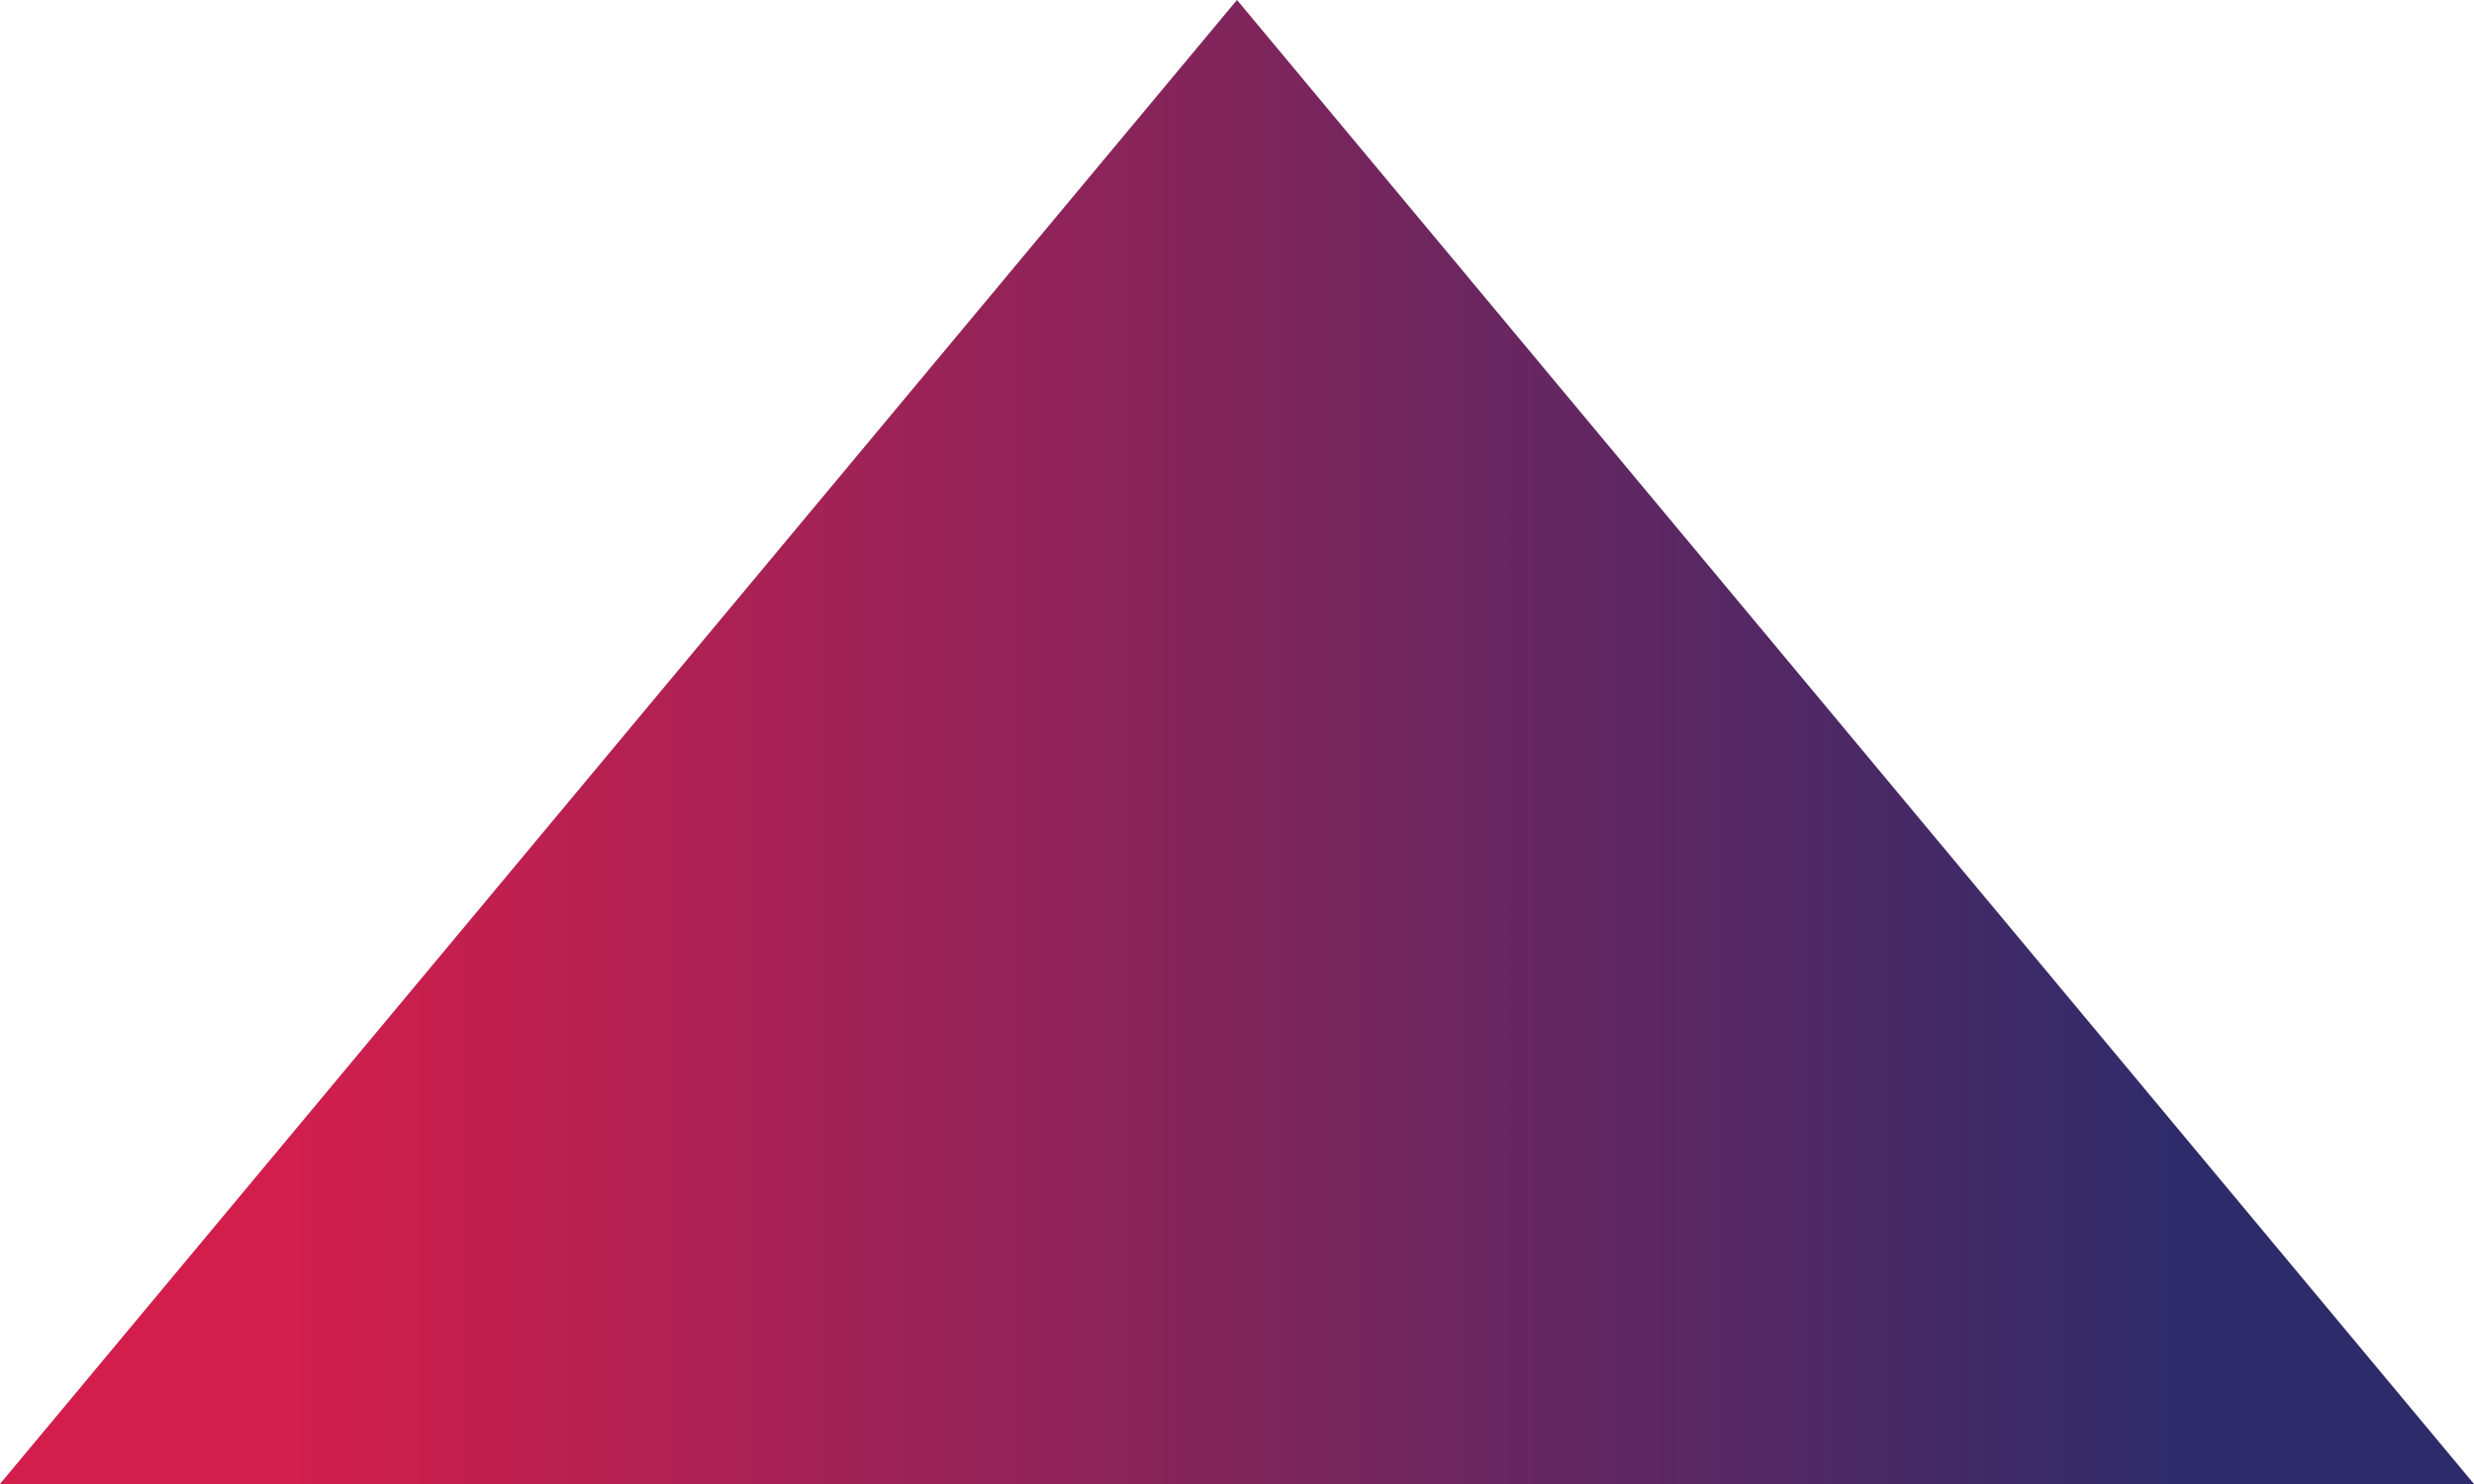
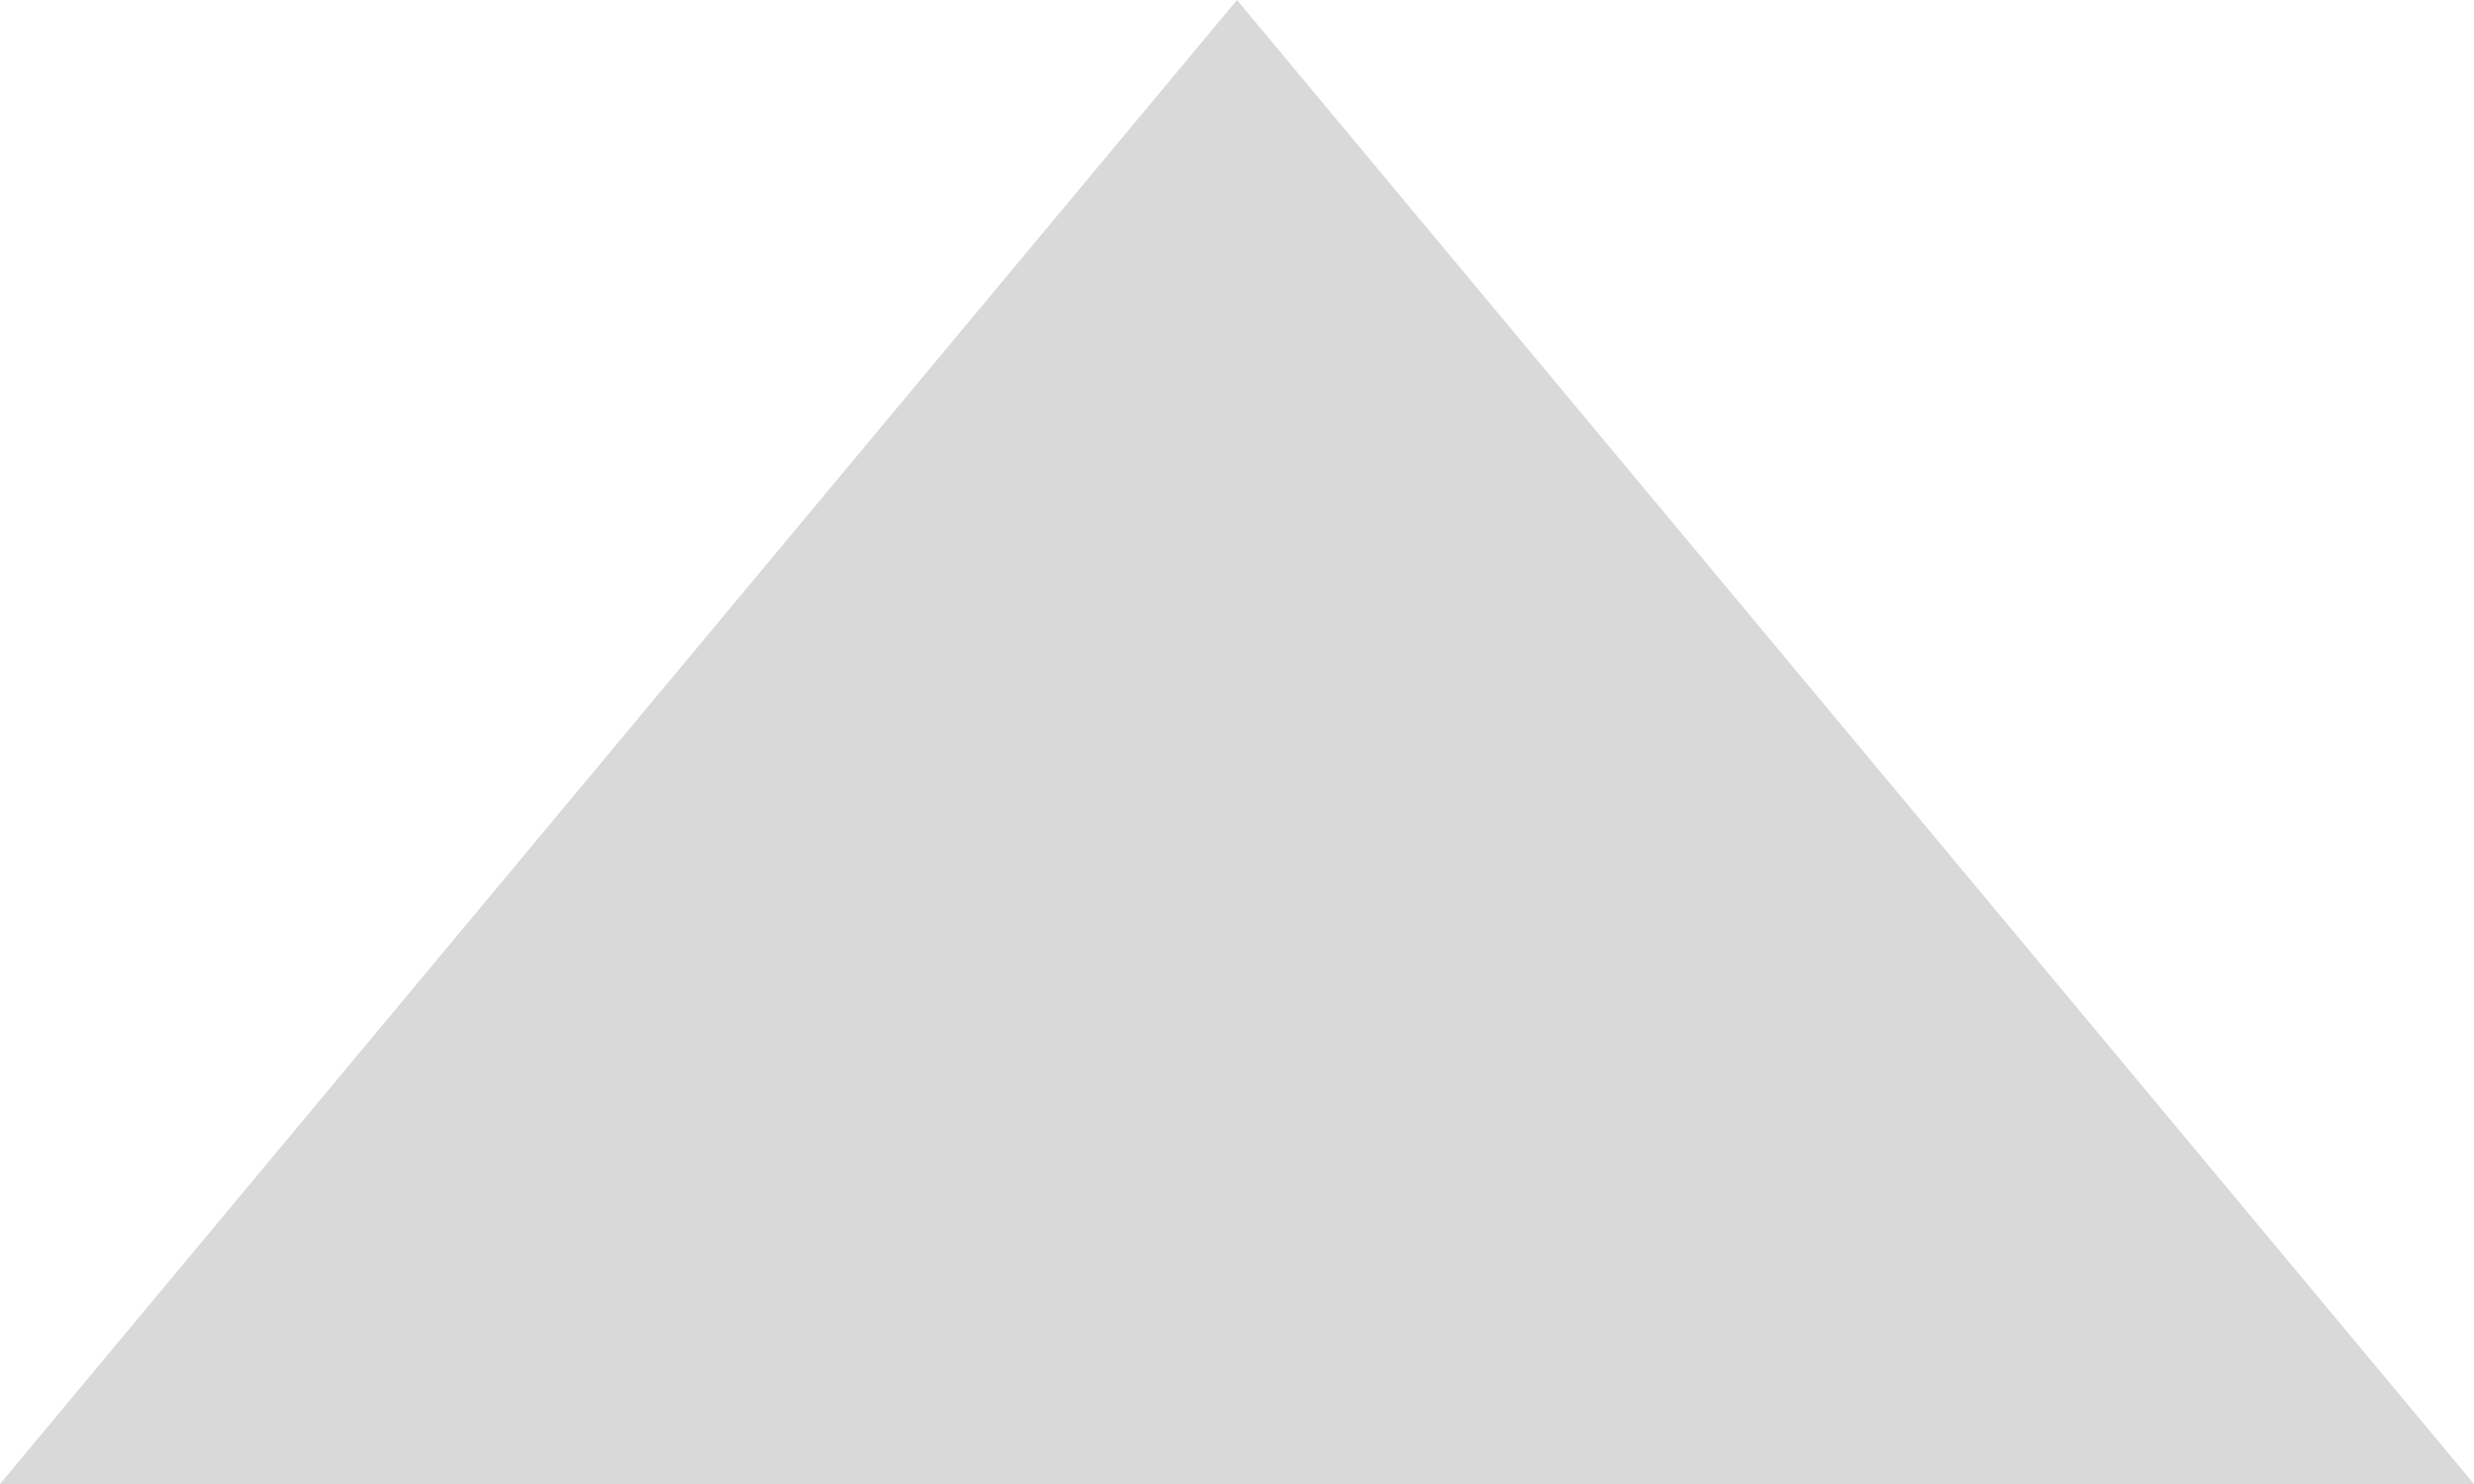
<svg xmlns="http://www.w3.org/2000/svg" width="25" height="15" viewBox="0 0 25 15" fill="none">
  <path d="M12.5 0L25 15H0L12.5 0Z" fill="#D9D9D9" />
-   <path d="M12.5 0L25 15H0L12.5 0Z" fill="url(#paint0_linear_1_92)" />
  <defs>
    <linearGradient id="paint0_linear_1_92" x1="2.755" y1="0" x2="22.134" y2="0" gradientUnits="userSpaceOnUse">
      <stop stop-color="#D31E4C" />
      <stop offset="1" stop-color="#2E2B6B" />
    </linearGradient>
  </defs>
</svg>